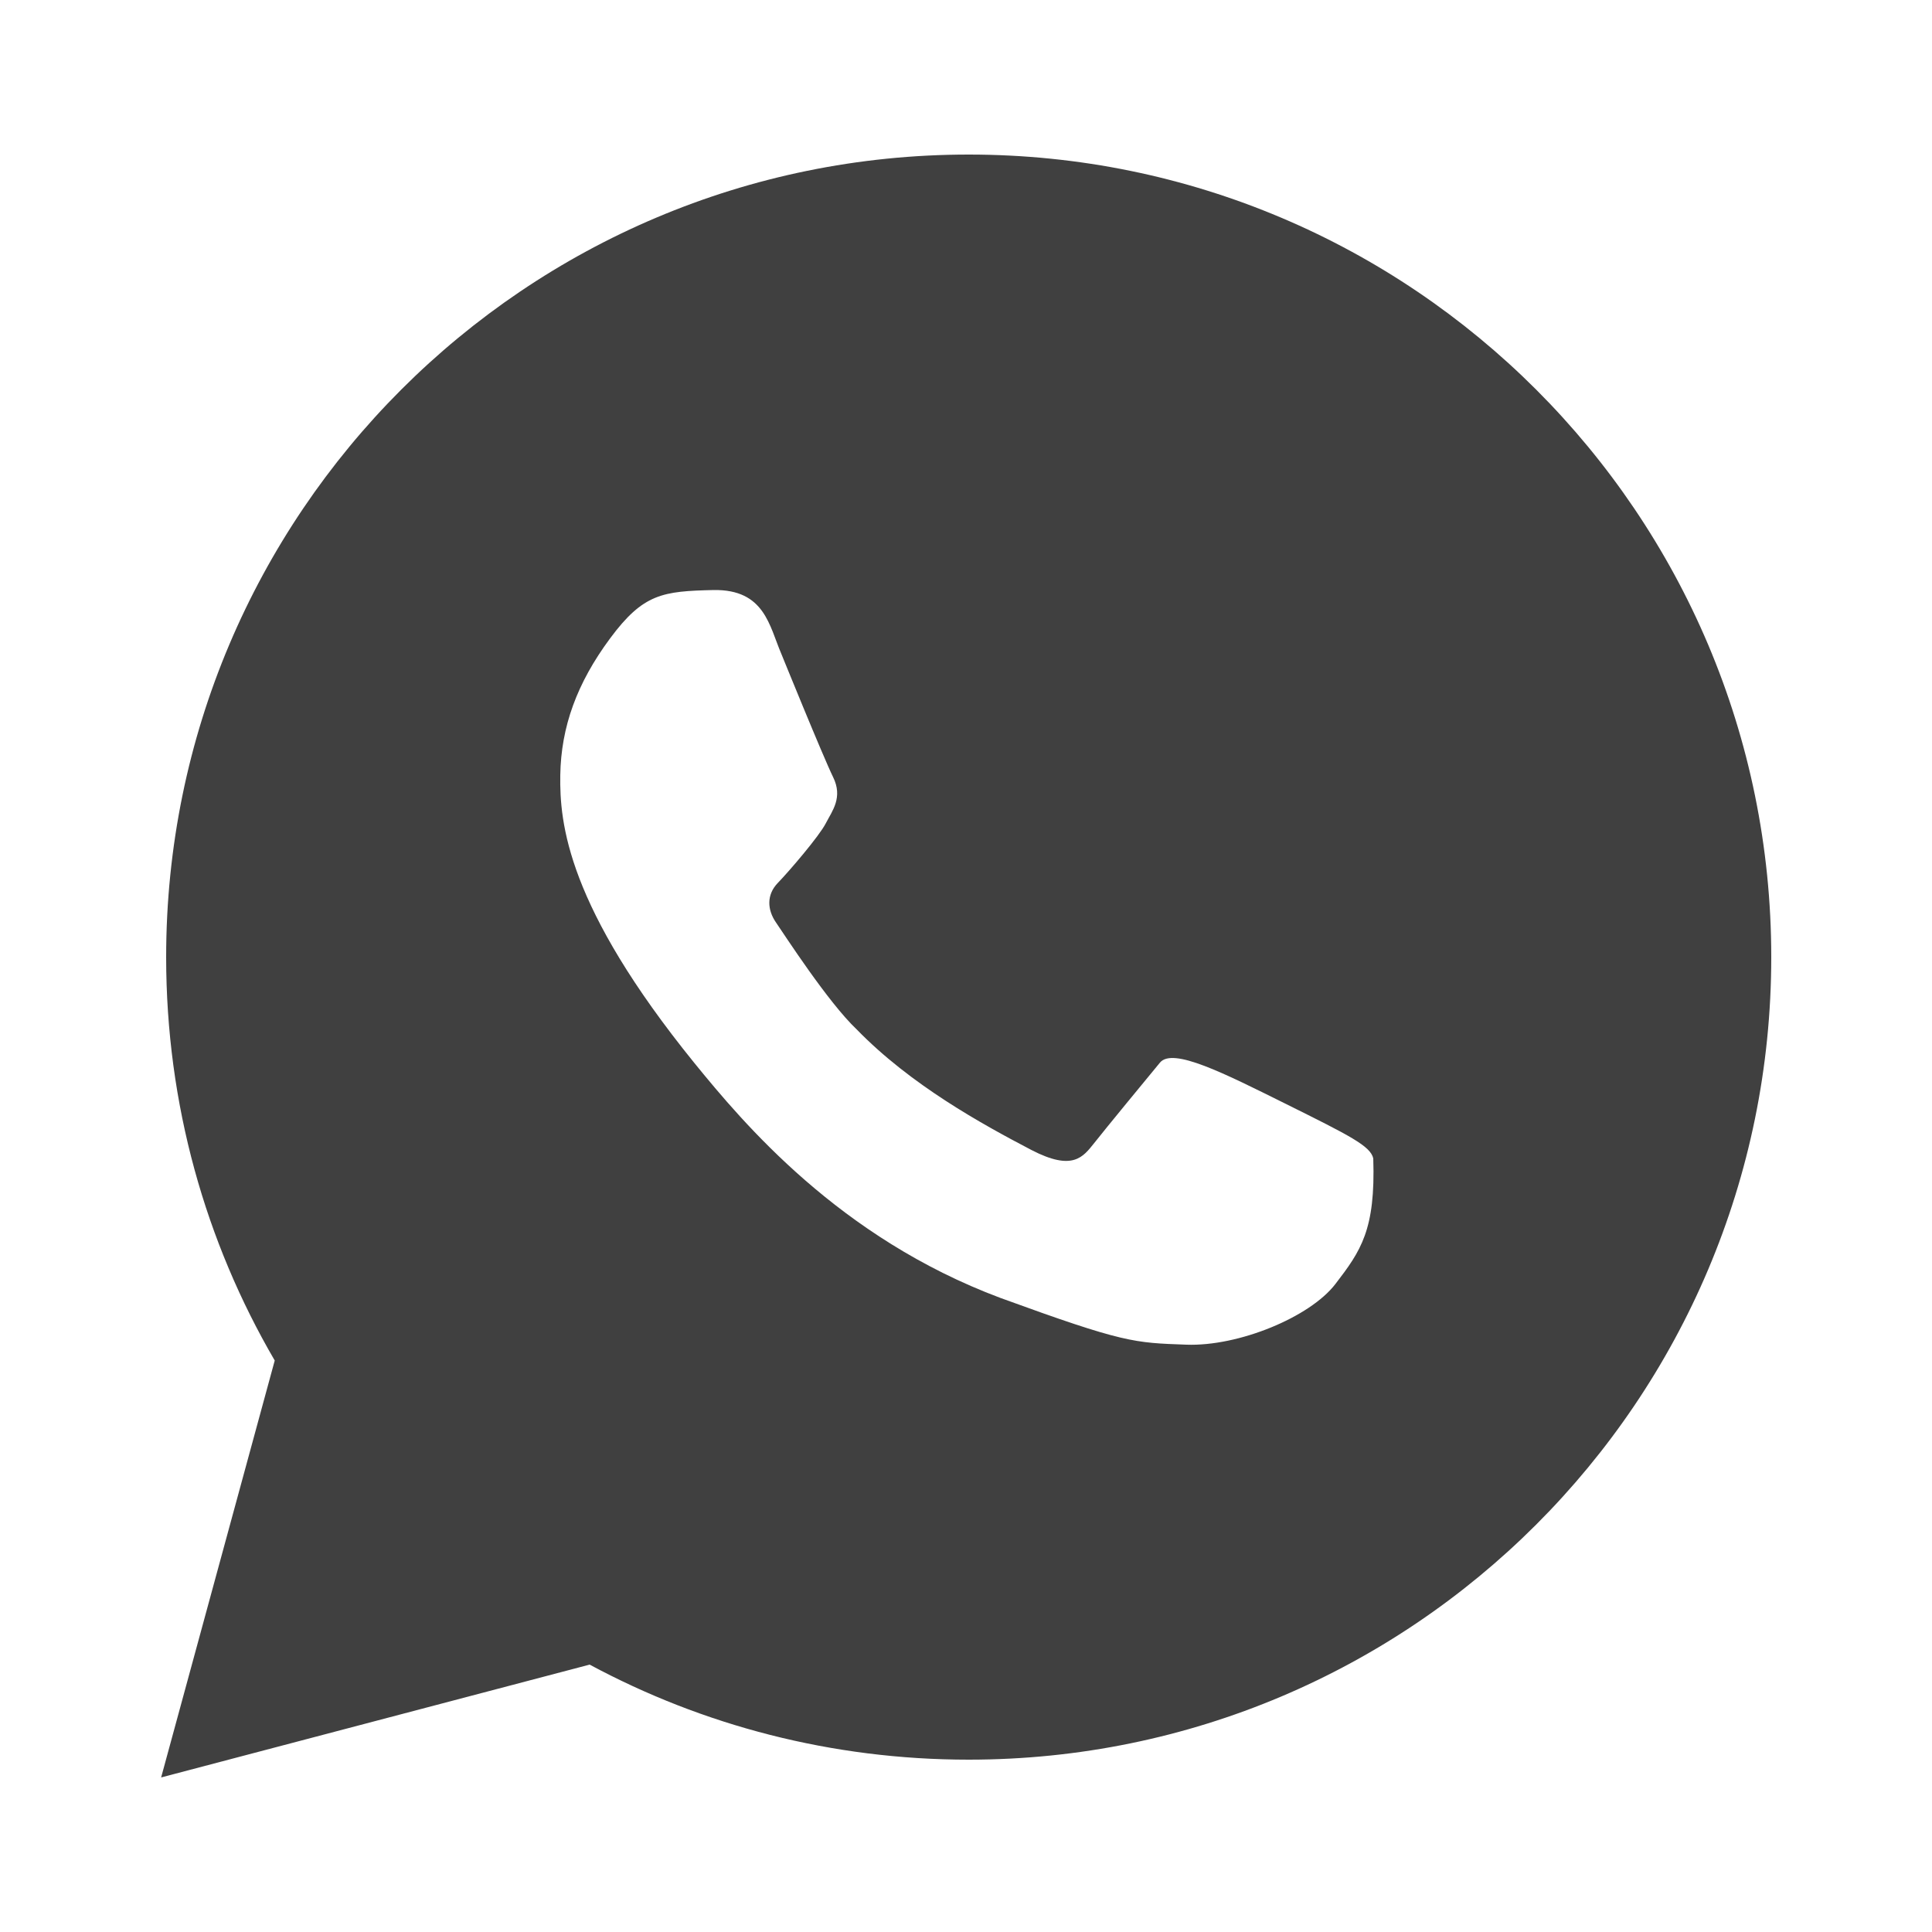
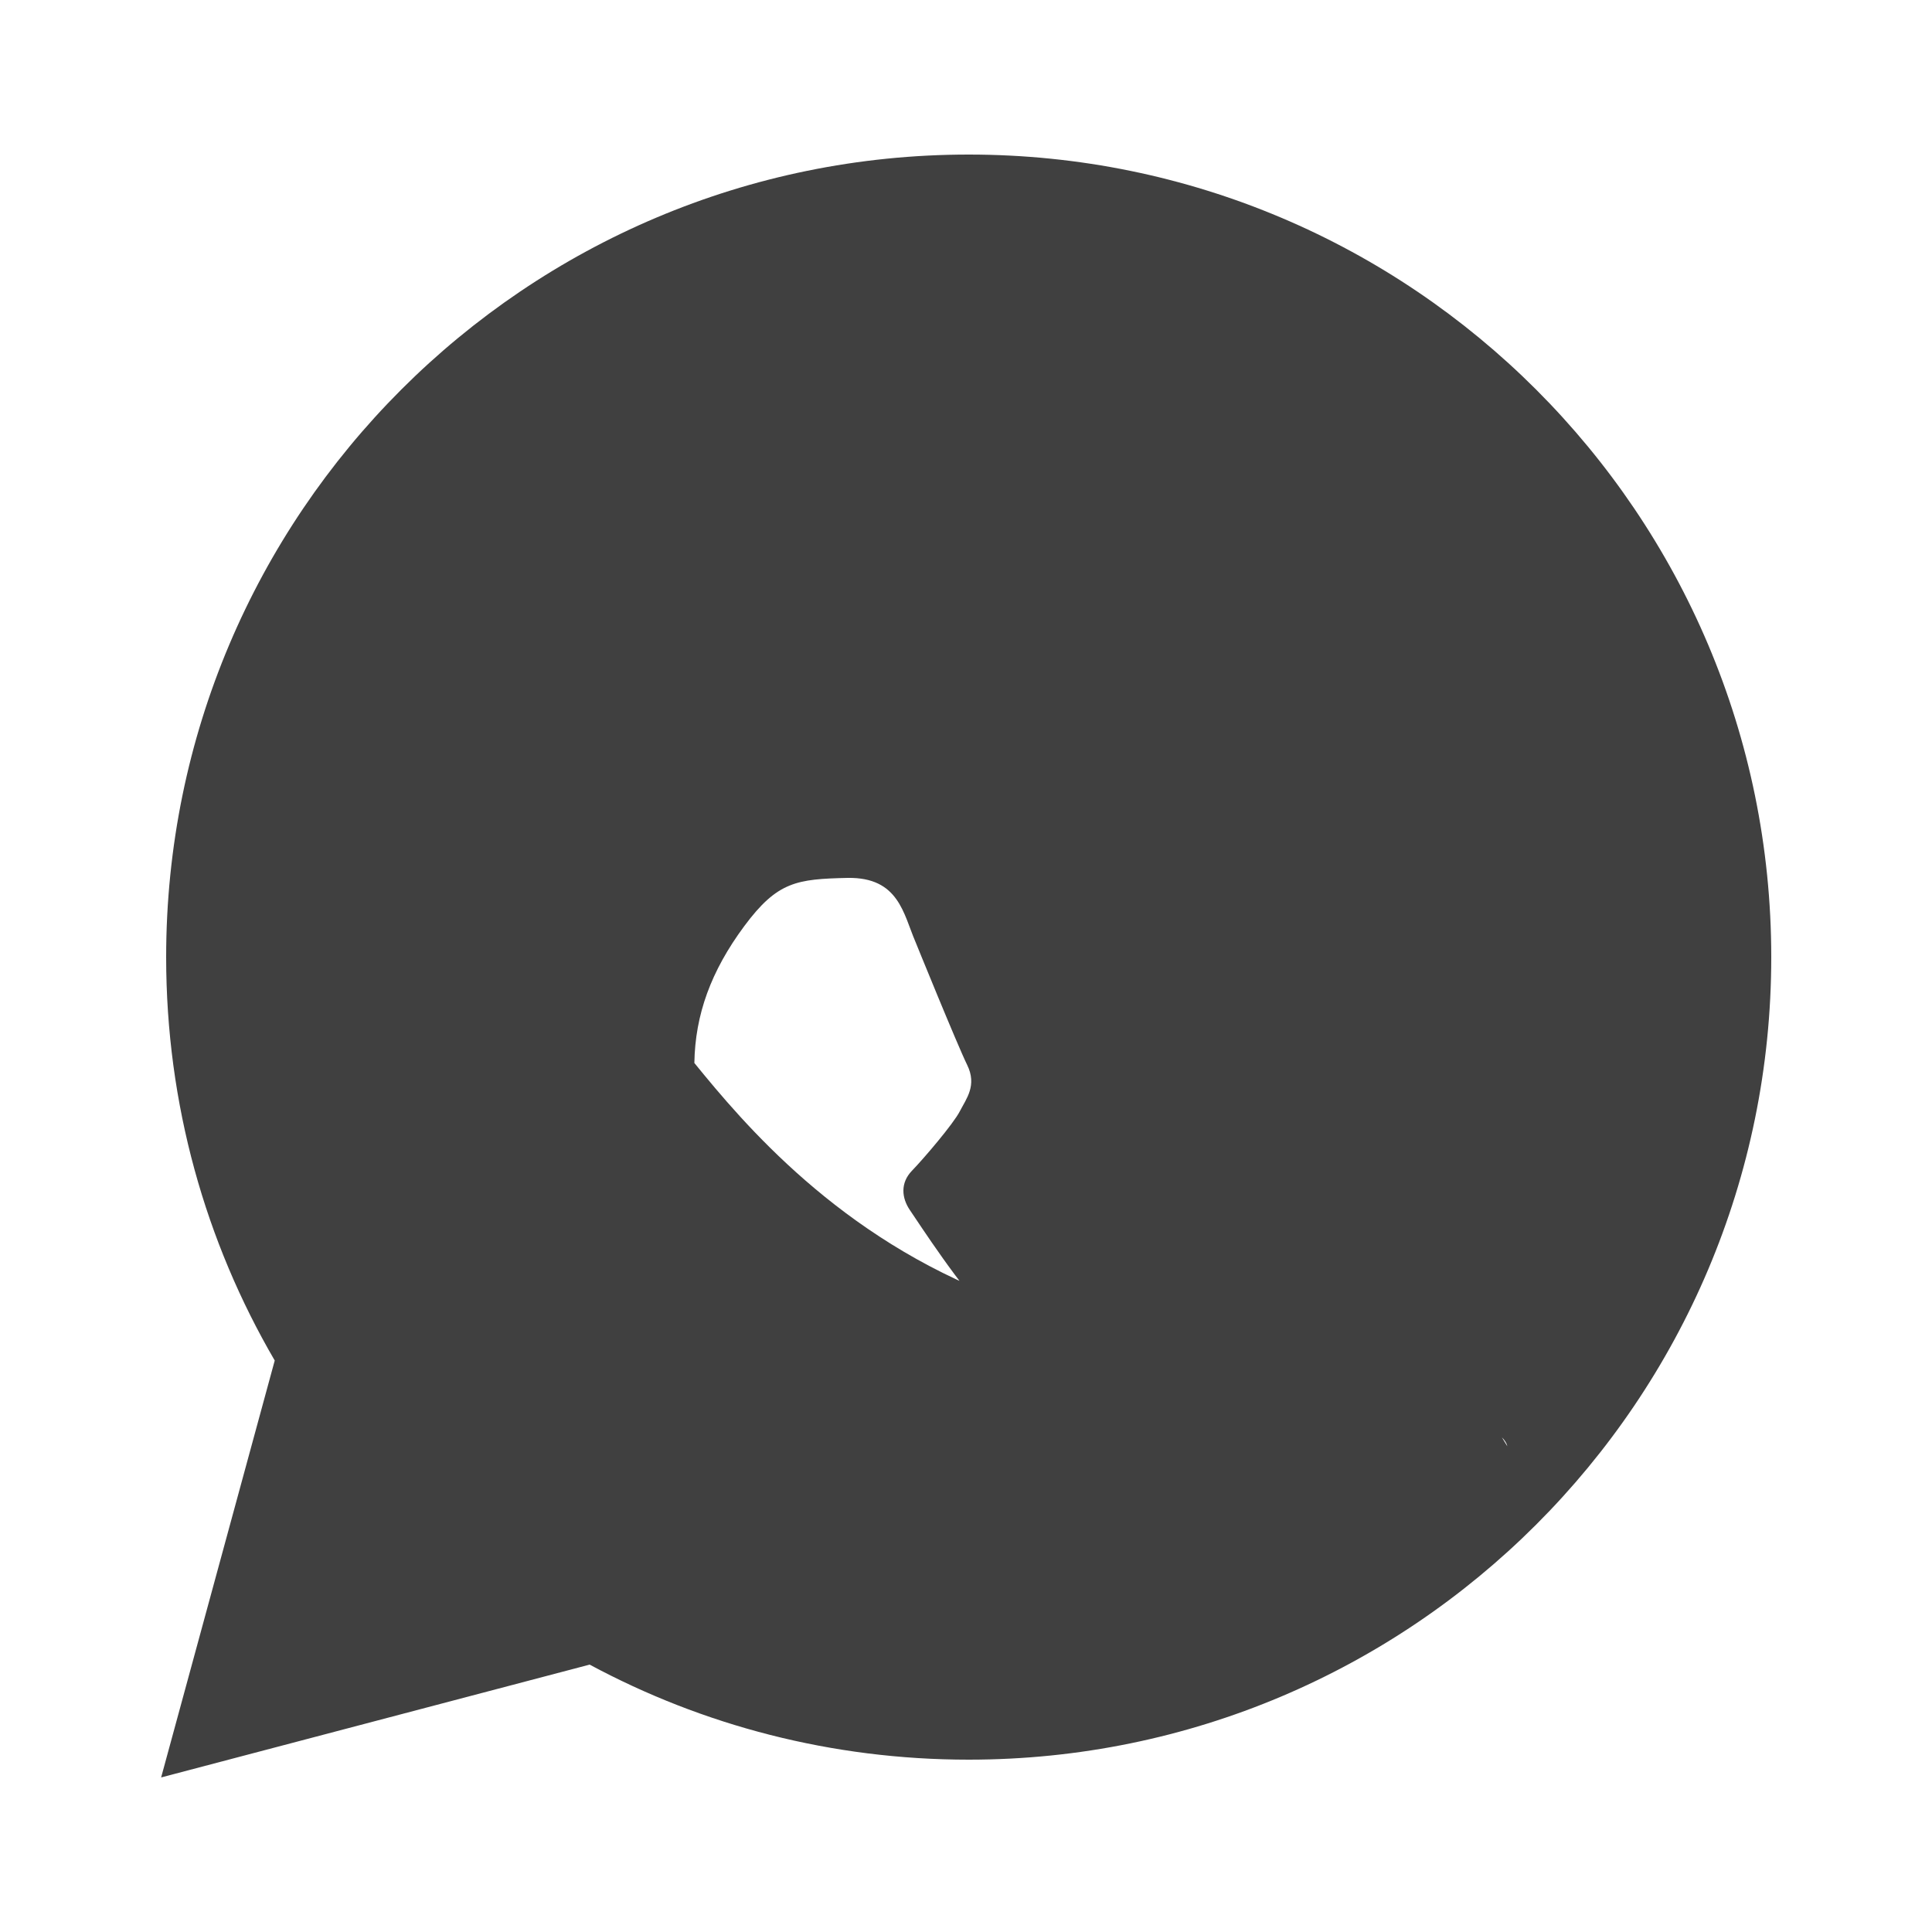
<svg xmlns="http://www.w3.org/2000/svg" version="1.1" id="Ebene_2_00000017474893534064778140000014386965383843801785_" x="0px" y="0px" viewBox="0 0 500 500" style="enable-background:new 0 0 500 500;" xml:space="preserve">
  <g id="_ŽÓť_1">
-     <path fill="#404040" d="M250.7,40C136,40,43,133,43,247.7c0,38.1,10.2,73.7,28.1,104.4l0,0L41.7,460l110.9-29.2l0,0c29.2,15.7,62.6,24.6,98.1,24.6   c114.7,0,207.7-93,207.7-207.7S365.4,40,250.7,40z M345.6,332.3c-6.6,8.6-25.1,16.2-38.6,15.7c-13.5-0.5-16-0.4-48.1-12.1   c-41.7-15.6-66.5-45.2-79.2-60.8c-32.9-40.6-34.9-62-34.7-74.5c0.2-12.5,4.3-23.8,12.9-35.4c8.6-11.6,13.6-12.2,26.8-12.5   c13.2-0.2,14.4,9.3,17.5,16.5c0,0,10.8,26.6,13.4,31.9c2.6,5.3-0.2,8.7-1.9,12c-1.7,3.3-9.4,12.3-12.4,15.4c-3,3.1-2.7,7-0.5,10.2   c2.2,3.2,13.5,20.7,20.9,27.7c14,14.4,32.4,24.5,45.2,31.2c10.8,5.6,13.4,1.8,16.3-1.8c2.9-3.7,13.7-16.8,17-20.8   c3.3-4,16.5,2.7,32.8,10.8c16.3,8.1,21.7,10.8,22.4,14C356,318.3,352.2,323.7,345.6,332.3L345.6,332.3z" />
+     <path fill="#404040" d="M250.7,40C136,40,43,133,43,247.7c0,38.1,10.2,73.7,28.1,104.4l0,0L41.7,460l110.9-29.2l0,0c29.2,15.7,62.6,24.6,98.1,24.6   c114.7,0,207.7-93,207.7-207.7S365.4,40,250.7,40z M345.6,332.3c-6.6,8.6-25.1,16.2-38.6,15.7c-13.5-0.5-16-0.4-48.1-12.1   c-41.7-15.6-66.5-45.2-79.2-60.8c0.2-12.5,4.3-23.8,12.9-35.4c8.6-11.6,13.6-12.2,26.8-12.5   c13.2-0.2,14.4,9.3,17.5,16.5c0,0,10.8,26.6,13.4,31.9c2.6,5.3-0.2,8.7-1.9,12c-1.7,3.3-9.4,12.3-12.4,15.4c-3,3.1-2.7,7-0.5,10.2   c2.2,3.2,13.5,20.7,20.9,27.7c14,14.4,32.4,24.5,45.2,31.2c10.8,5.6,13.4,1.8,16.3-1.8c2.9-3.7,13.7-16.8,17-20.8   c3.3-4,16.5,2.7,32.8,10.8c16.3,8.1,21.7,10.8,22.4,14C356,318.3,352.2,323.7,345.6,332.3L345.6,332.3z" />
  </g>
</svg>